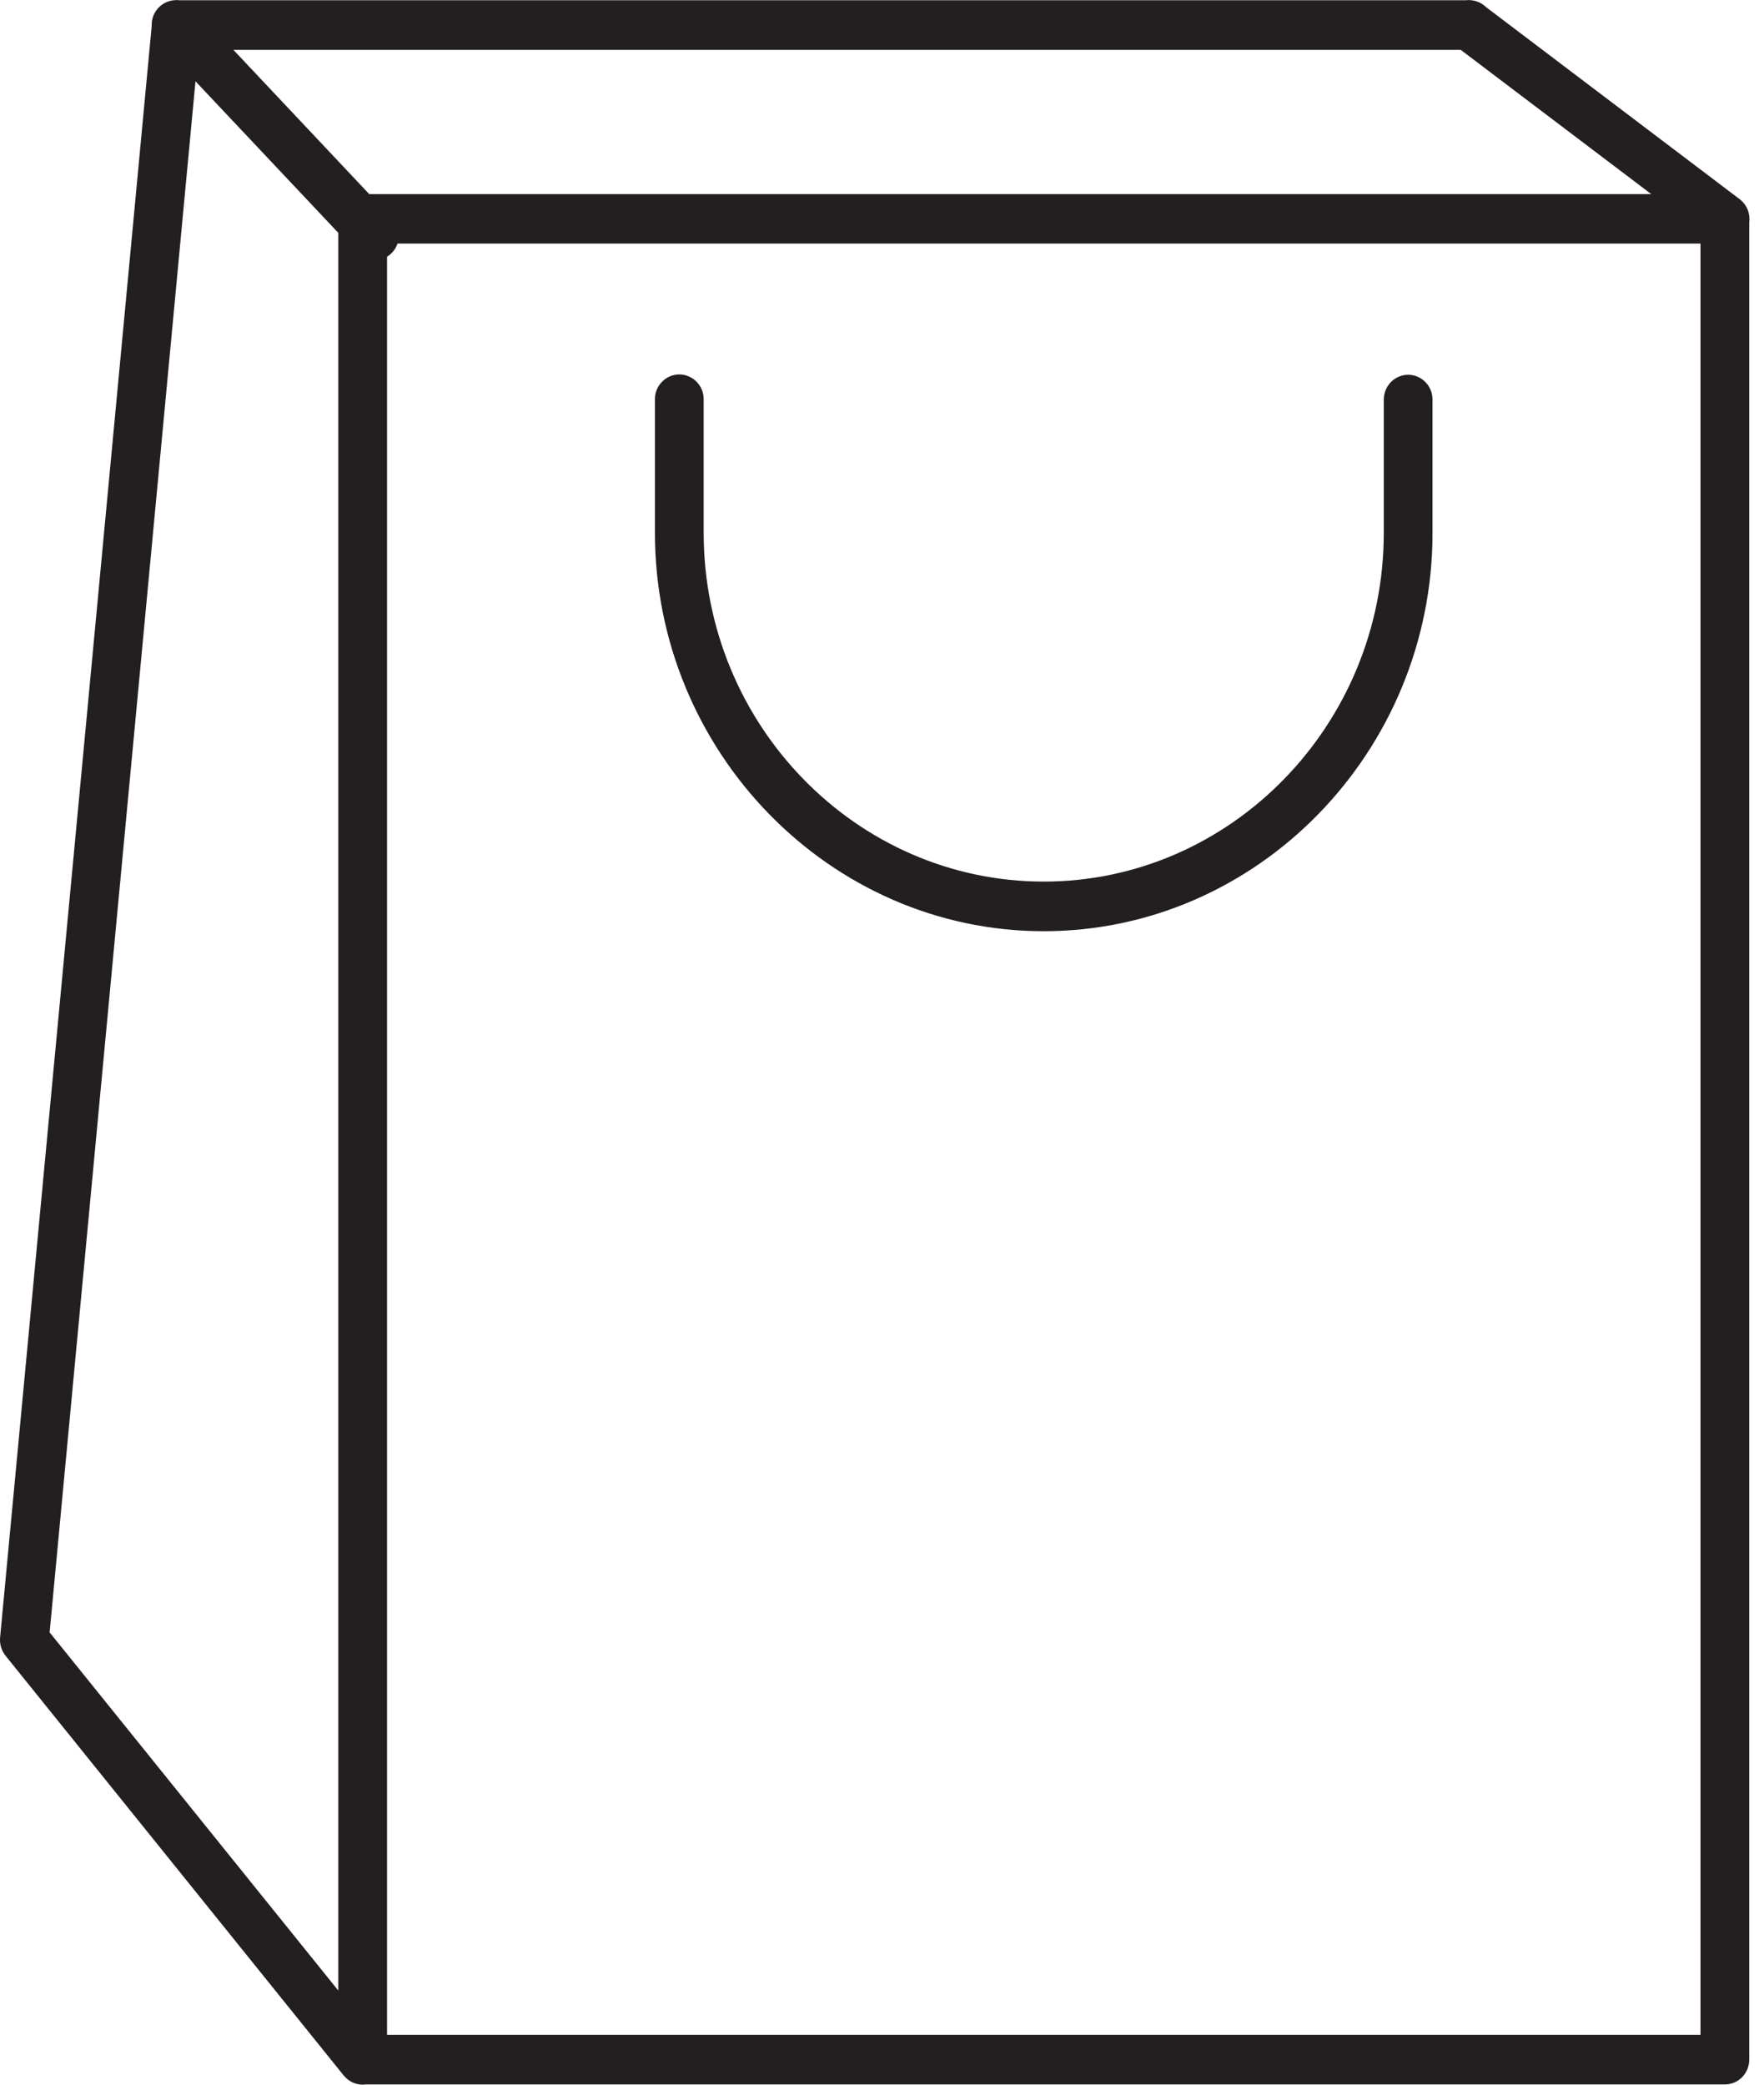
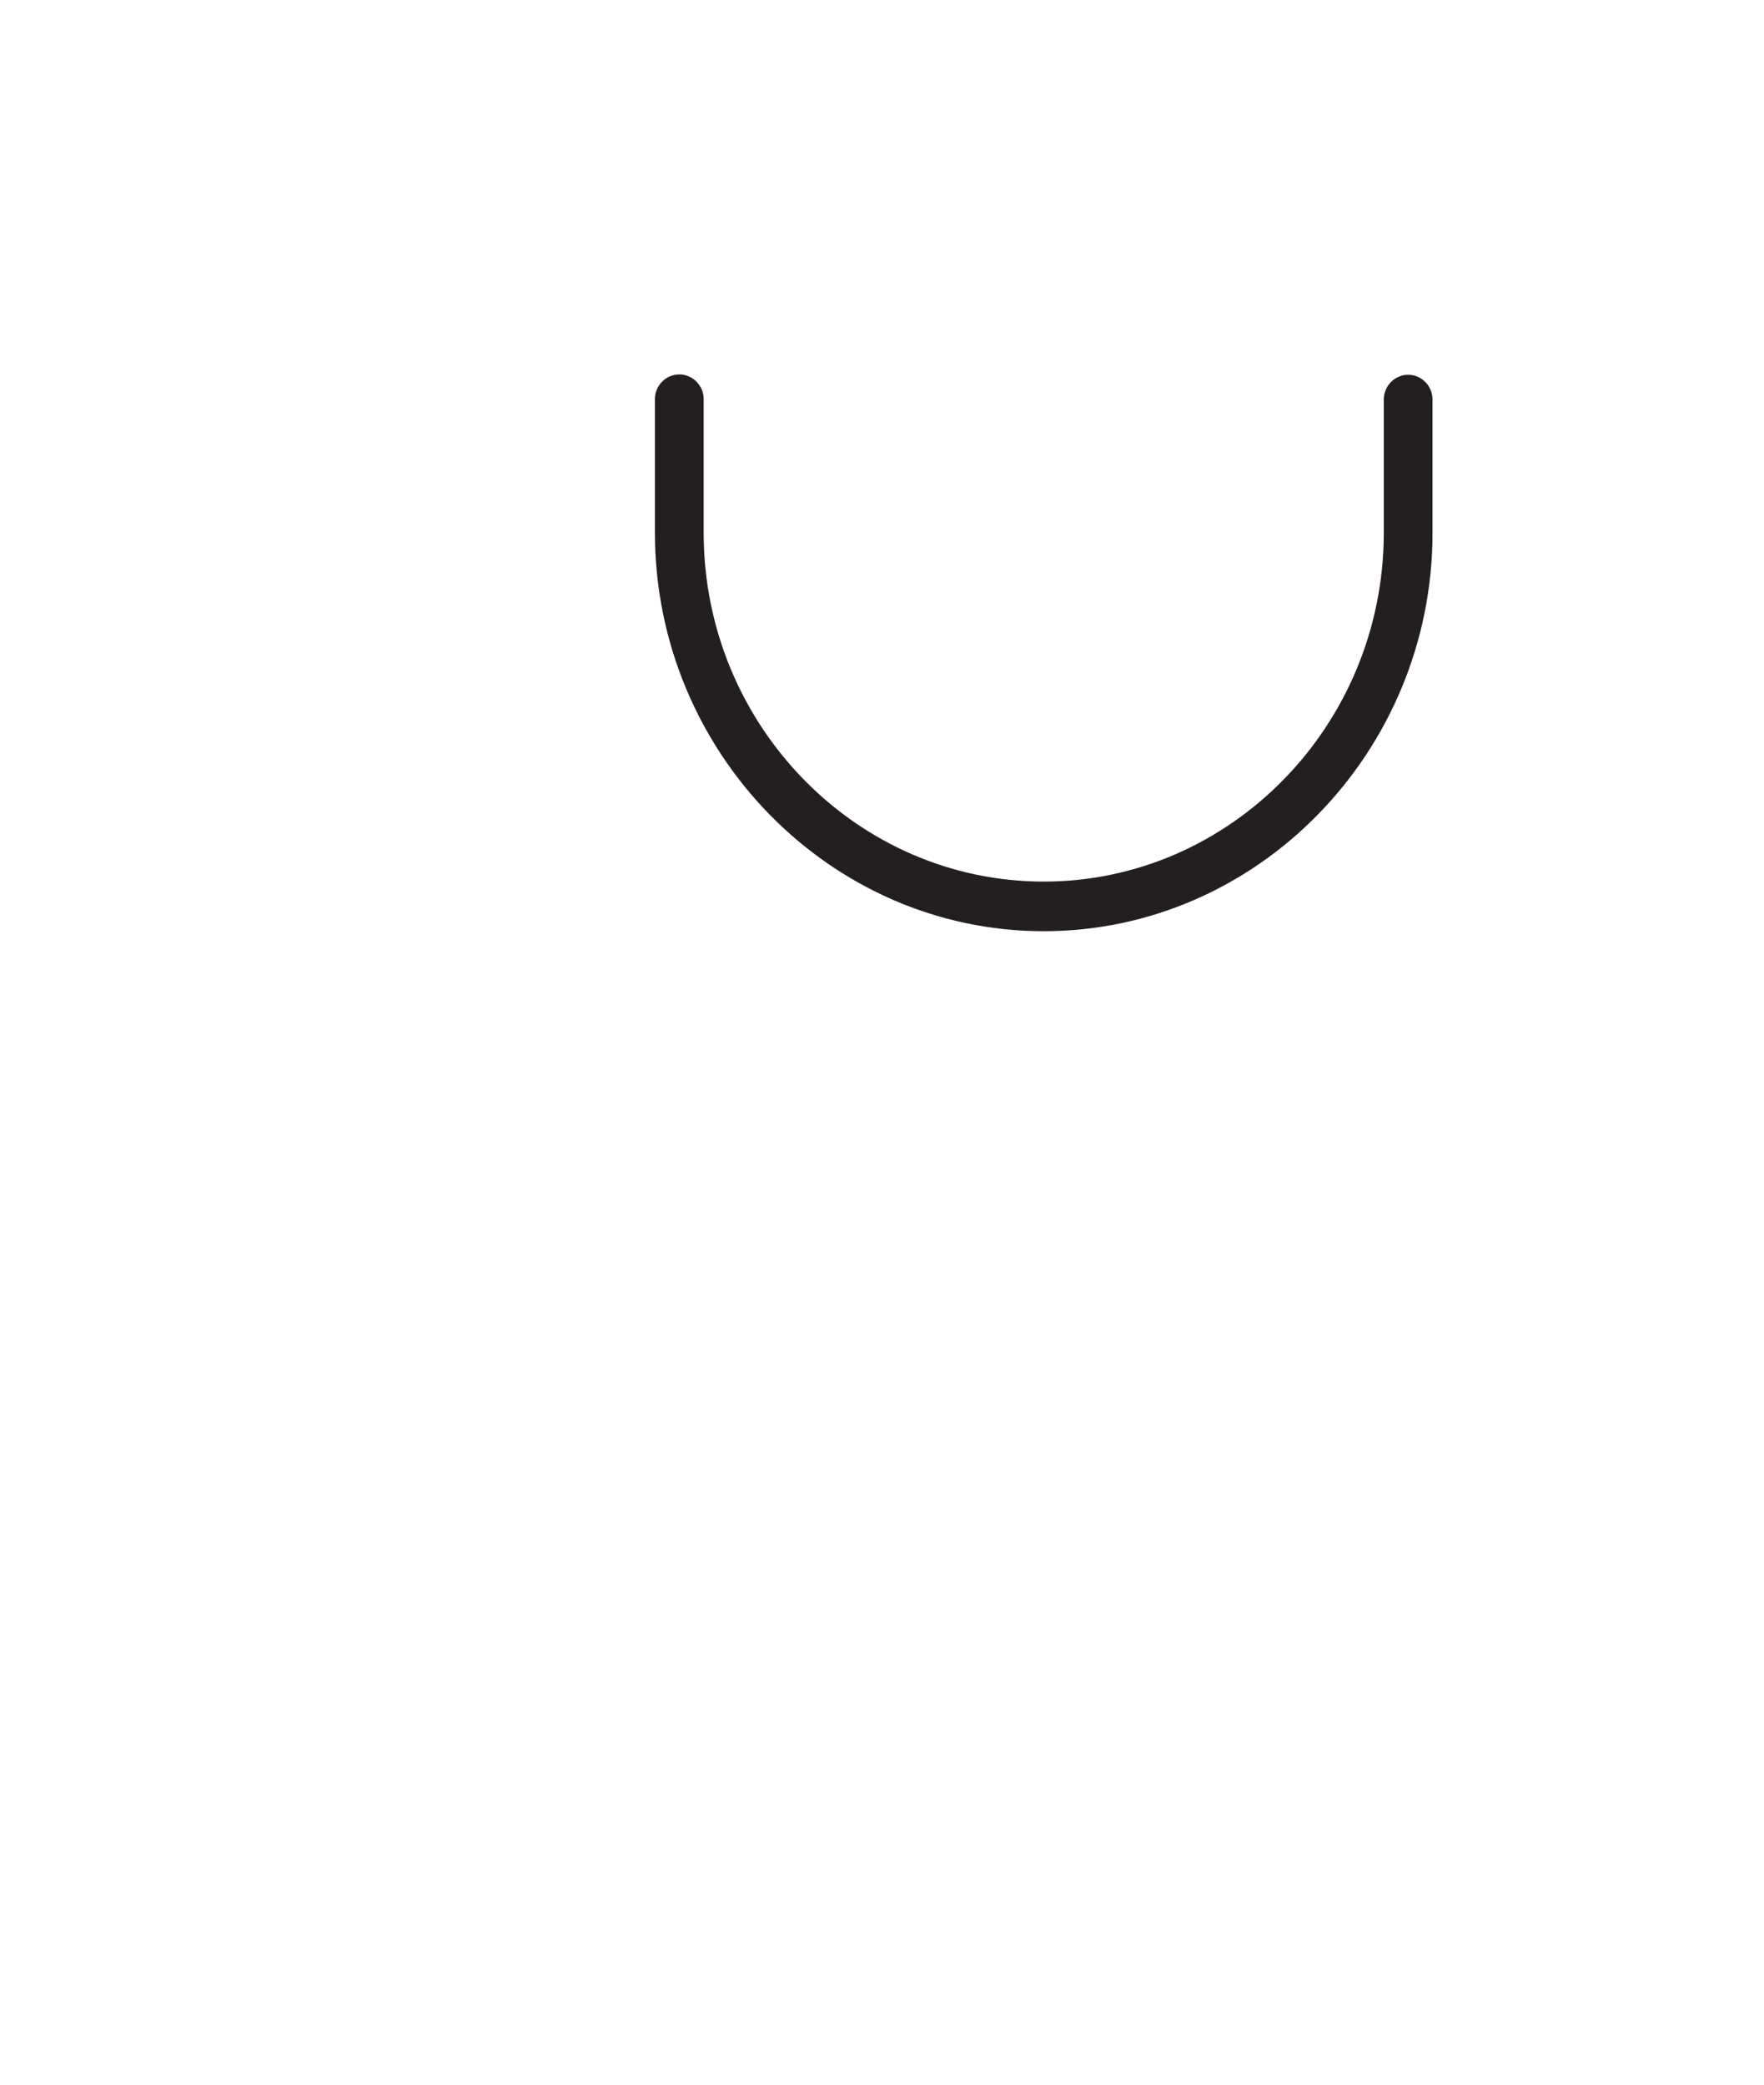
<svg xmlns="http://www.w3.org/2000/svg" width="22" height="26" viewBox="0 0 22 26" fill="none">
  <path fill-rule="evenodd" clip-rule="evenodd" d="M8.467 4.67C8.387 4.671 8.31 4.705 8.254 4.764C8.197 4.823 8.166 4.902 8.168 4.984V6.645C8.168 9.376 10.351 11.614 13.017 11.614C15.684 11.614 17.866 9.376 17.866 6.645V4.984C17.866 4.902 17.834 4.823 17.777 4.765C17.72 4.707 17.643 4.674 17.562 4.674C17.482 4.674 17.404 4.707 17.347 4.765C17.29 4.823 17.258 4.902 17.258 4.984V6.645C17.258 9.042 15.35 10.995 13.017 10.995C10.685 10.995 8.776 9.044 8.776 6.645V4.984C8.777 4.942 8.769 4.901 8.754 4.863C8.738 4.825 8.716 4.79 8.687 4.761C8.658 4.731 8.624 4.708 8.586 4.693C8.549 4.677 8.508 4.669 8.468 4.67H8.467Z" fill="#231F20" />
-   <path fill-rule="evenodd" clip-rule="evenodd" d="M2.201 0.002C2.159 0.001 2.118 0.009 2.08 0.025C2.042 0.041 2.007 0.065 1.978 0.095C1.949 0.125 1.926 0.161 1.911 0.201C1.896 0.24 1.89 0.283 1.892 0.325L0.001 20.425C-0.006 20.506 0.018 20.587 0.069 20.65L4.287 25.886L4.292 25.891C4.325 25.93 4.367 25.961 4.414 25.979C4.462 25.998 4.513 26.004 4.563 25.997H21.512C21.552 25.997 21.591 25.989 21.628 25.974C21.665 25.958 21.698 25.935 21.727 25.907C21.755 25.878 21.777 25.844 21.793 25.806C21.808 25.769 21.816 25.728 21.816 25.688V2.777C21.823 2.723 21.817 2.668 21.797 2.617C21.777 2.566 21.744 2.522 21.702 2.488L21.695 2.483L18.535 0.09C18.503 0.059 18.466 0.035 18.424 0.02C18.378 0.003 18.328 -0.003 18.279 0.003H2.237L2.201 0V0.002ZM2.91 0.622H18.218L20.594 2.421H4.605L2.911 0.622H2.91ZM2.438 1.014L4.219 2.904V24.826L0.619 20.359L2.438 1.014ZM4.957 3.038H21.208V25.378H4.827V3.202C4.887 3.165 4.934 3.108 4.957 3.04V3.038Z" fill="#231F20" />
</svg>